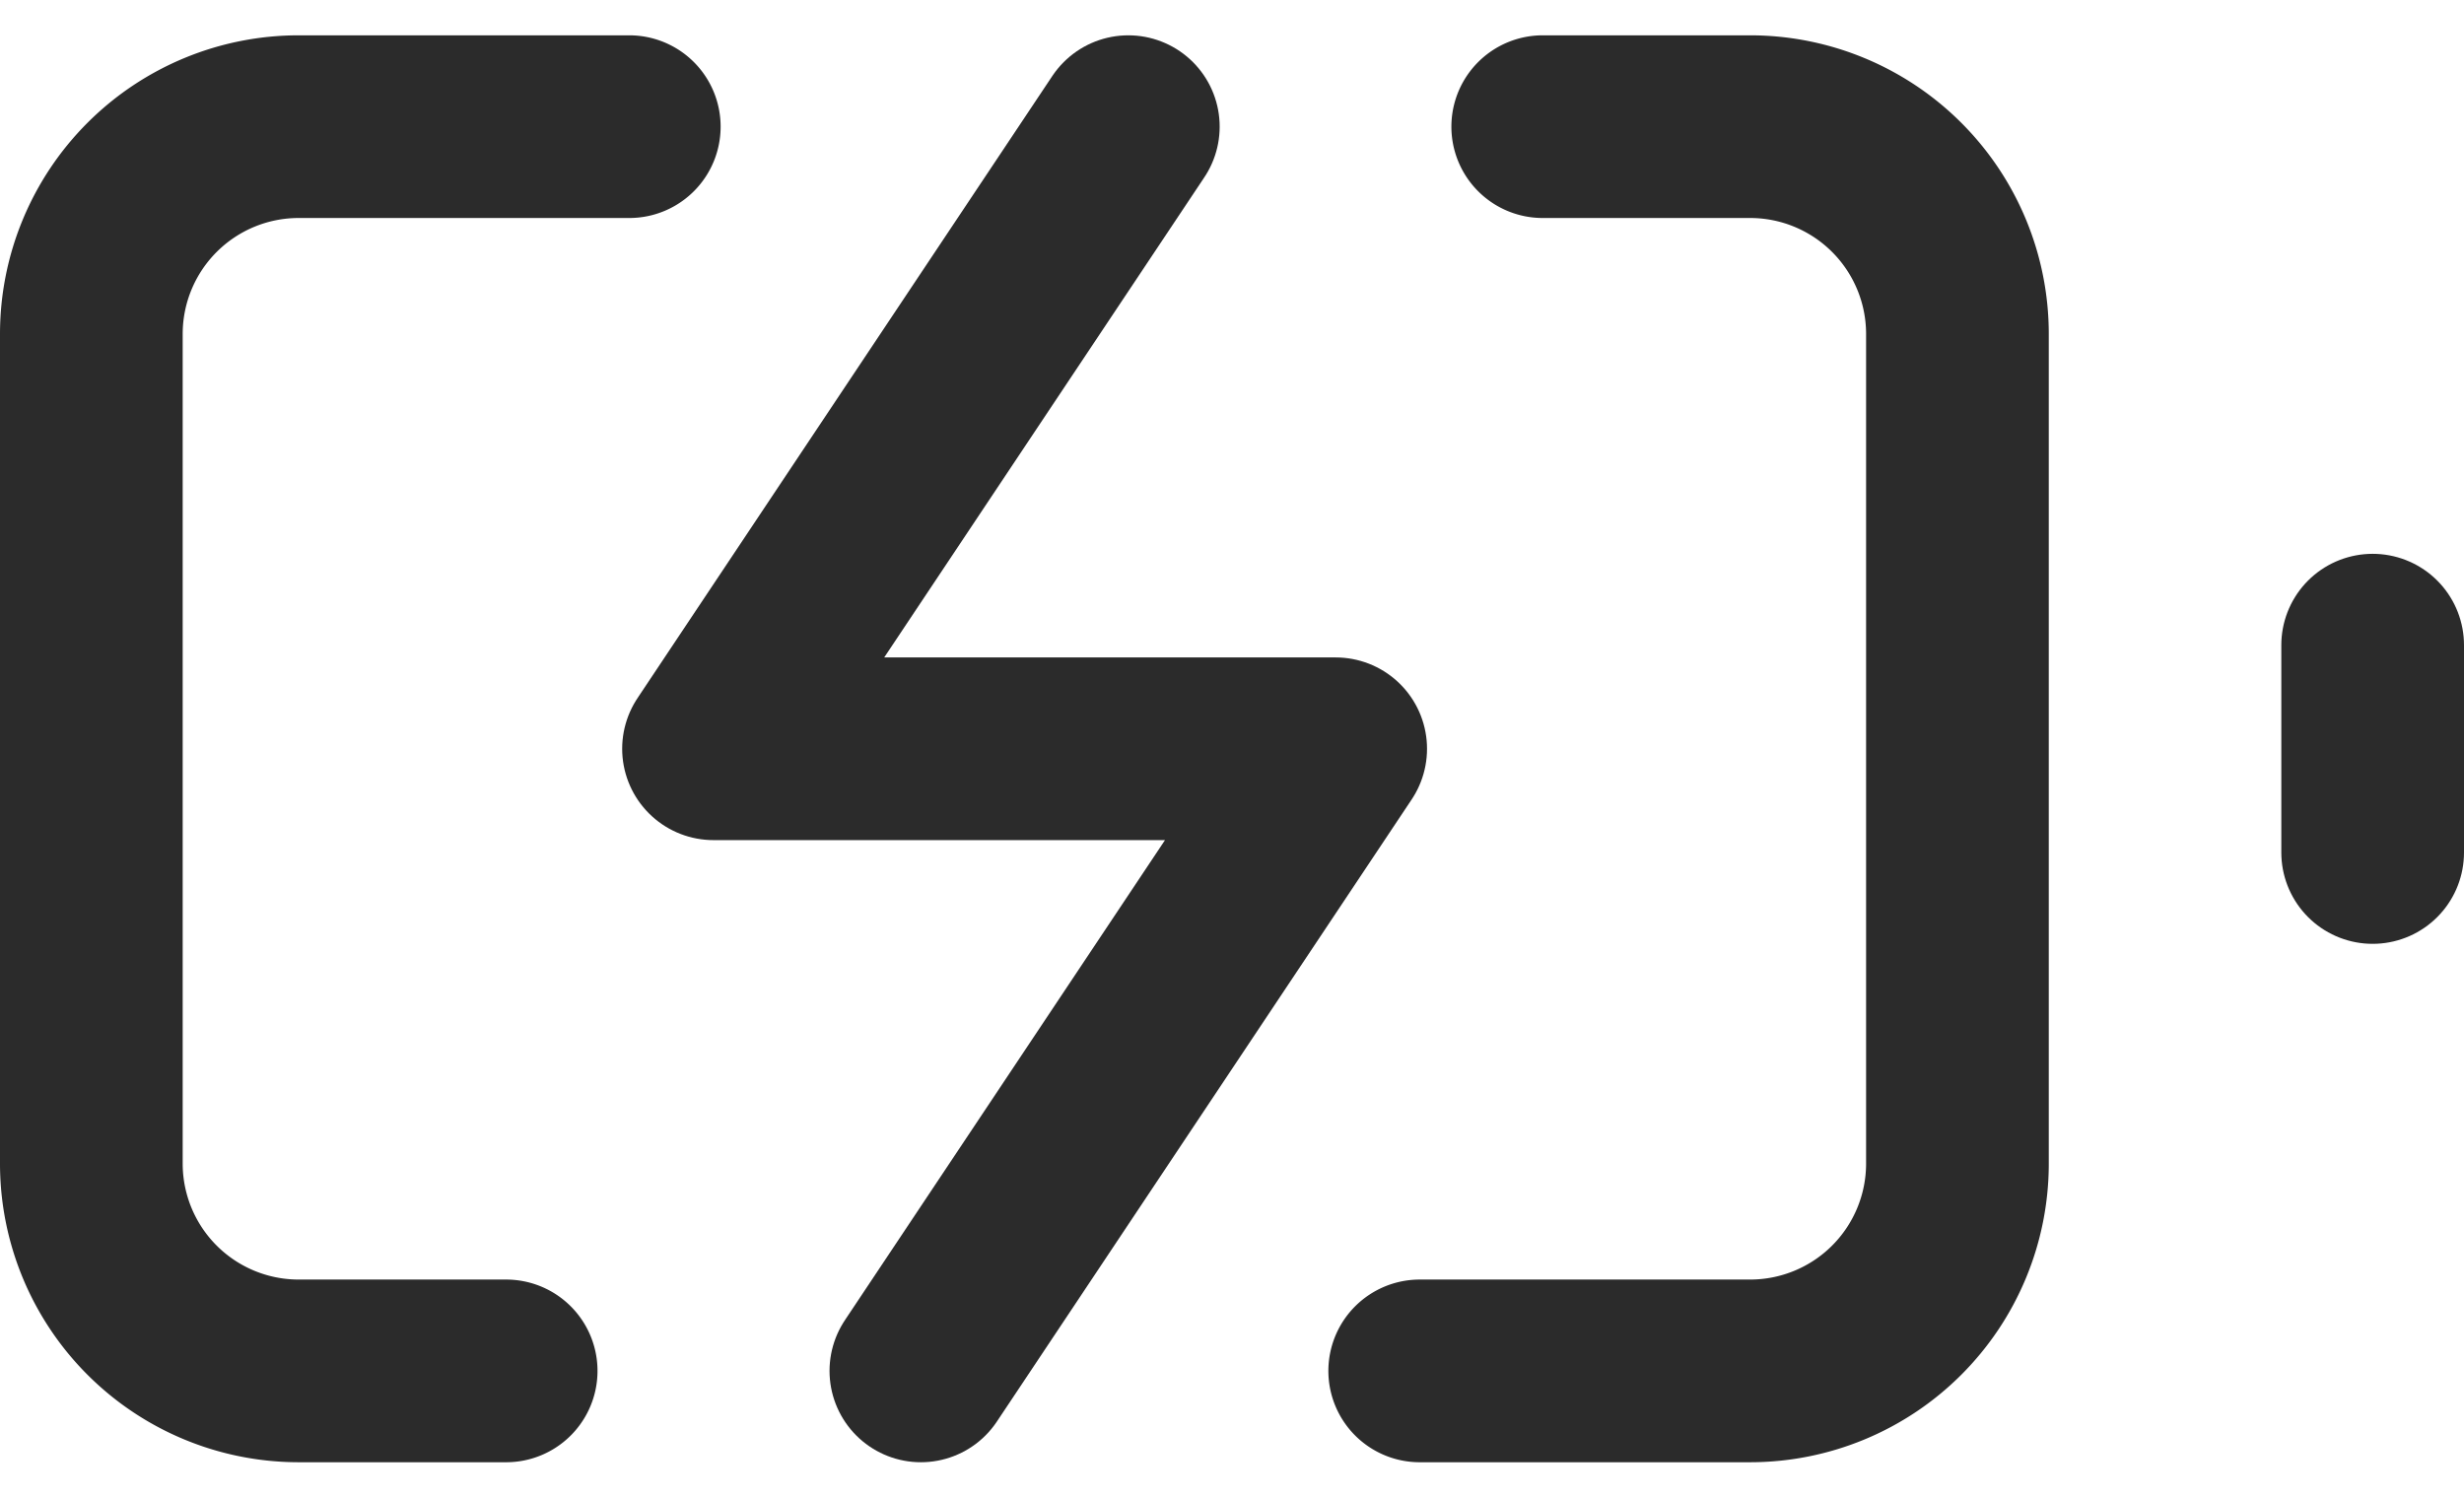
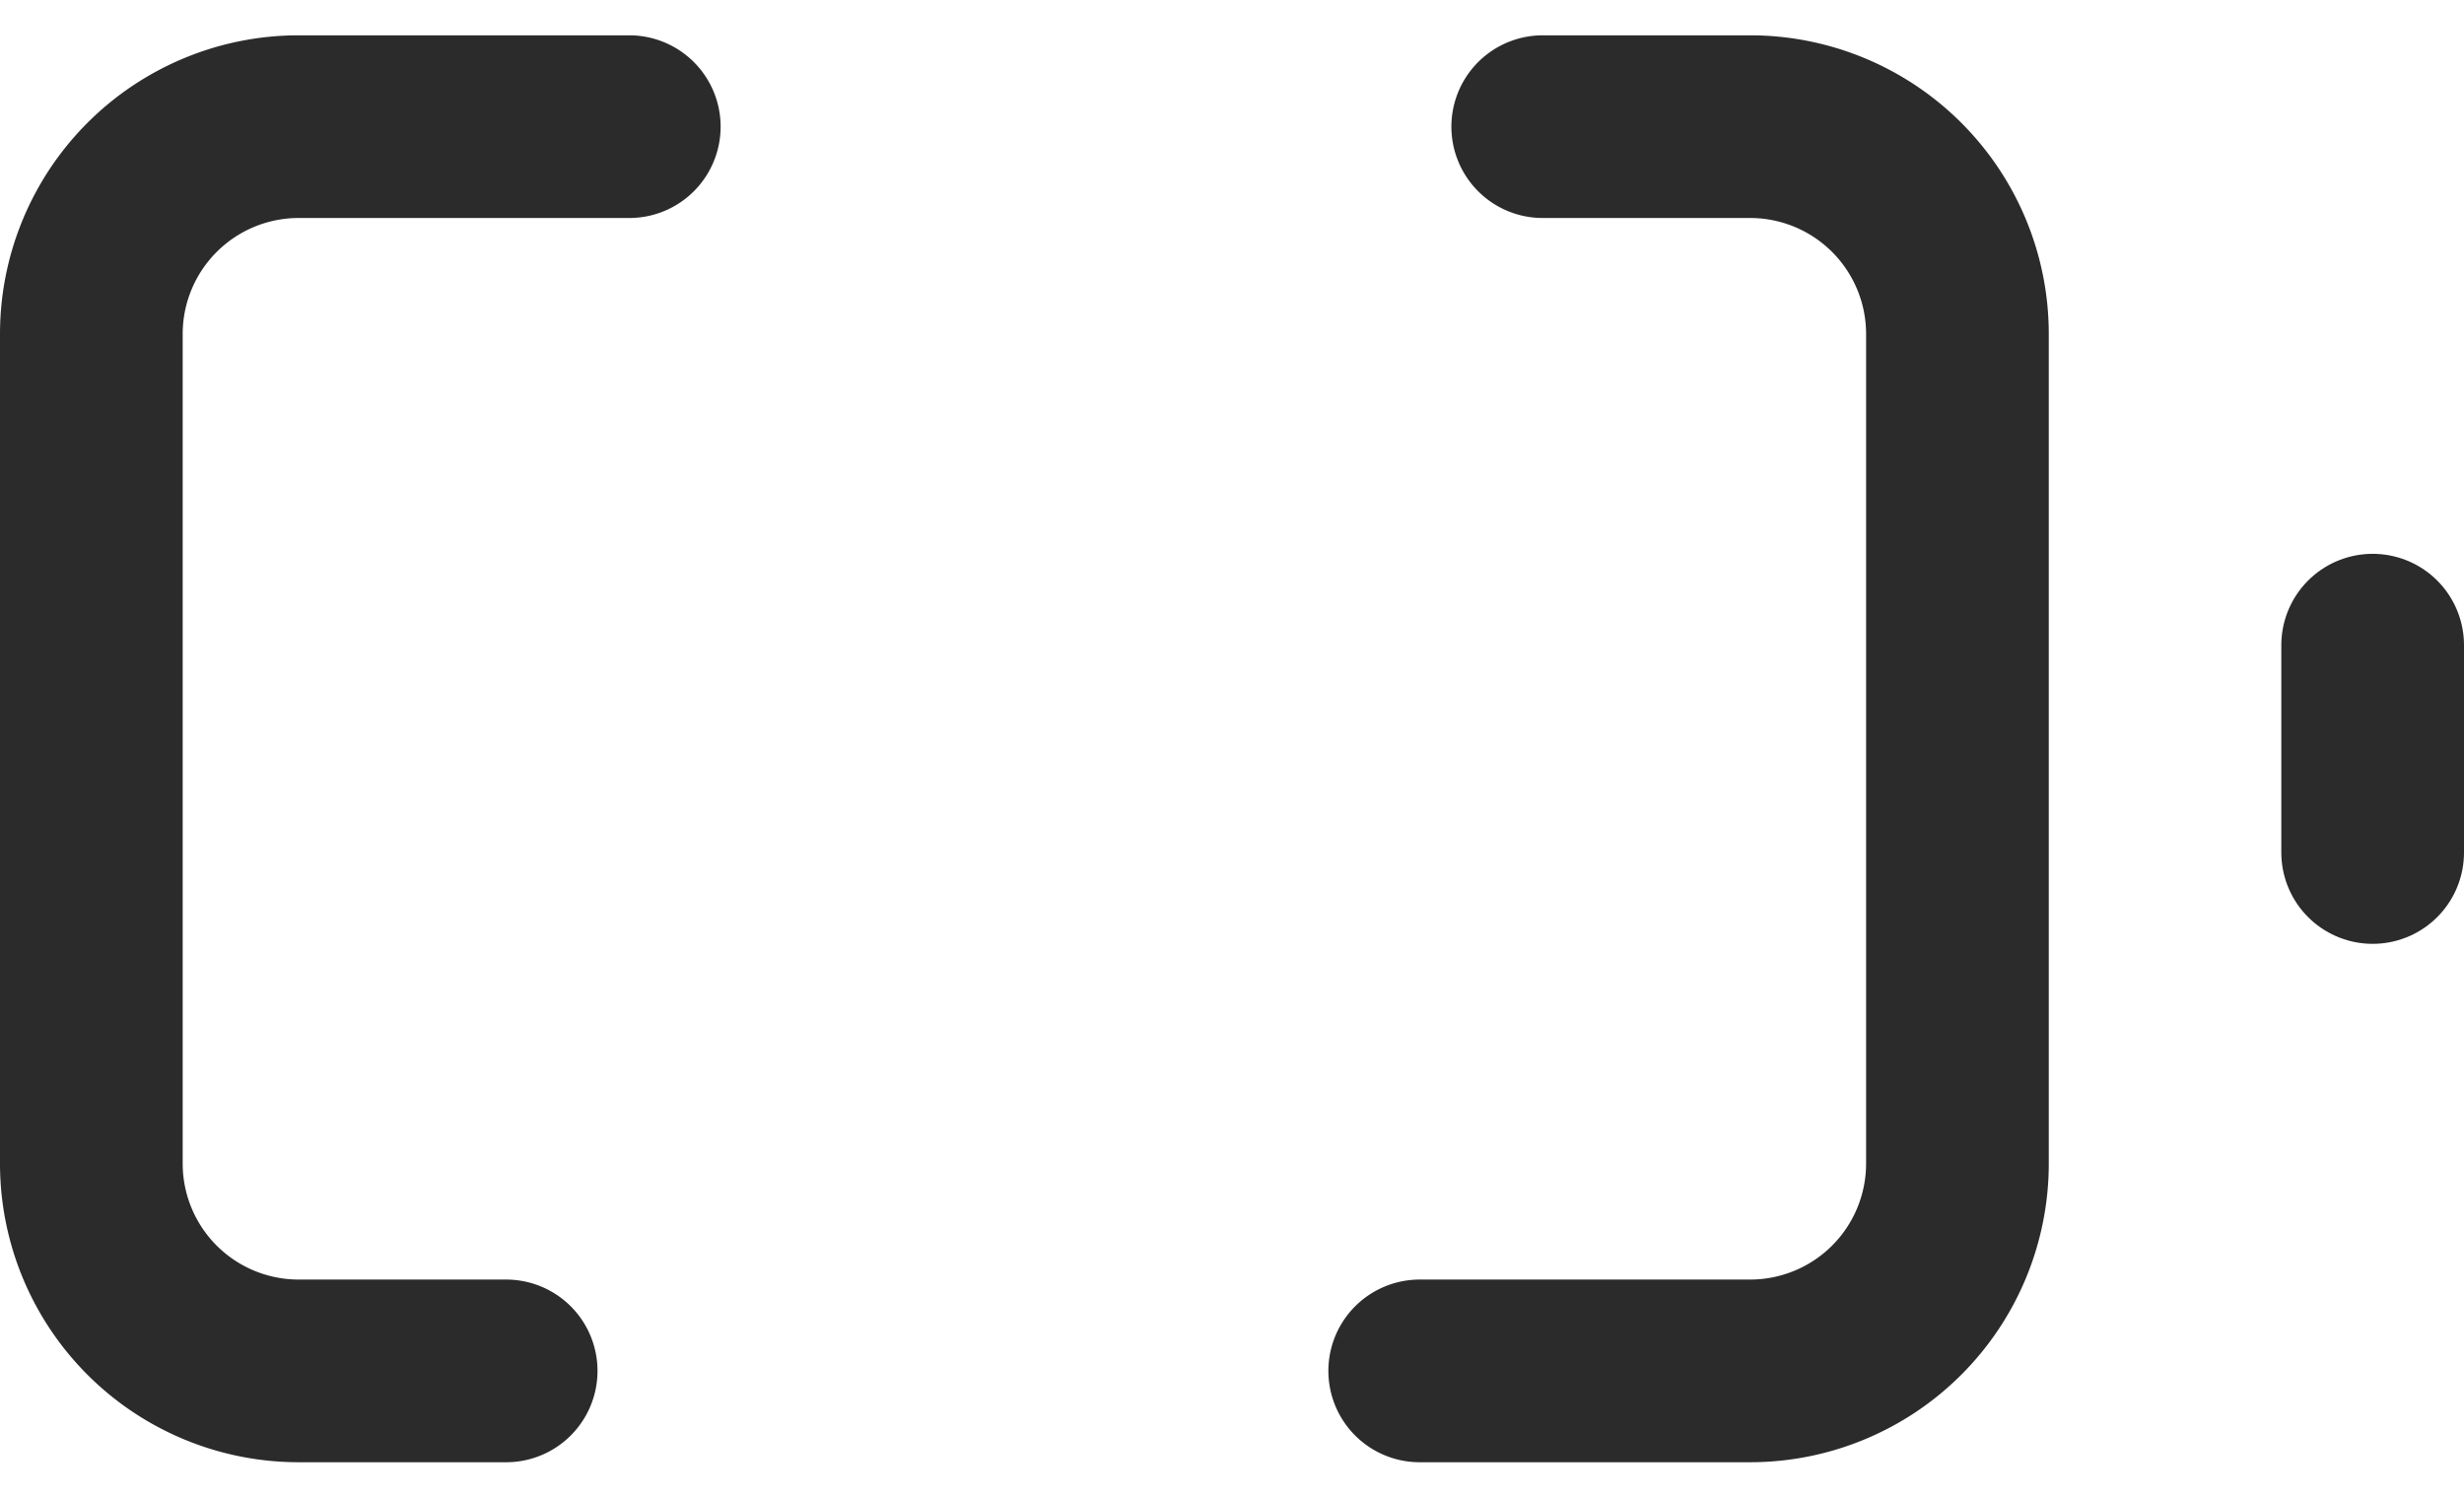
<svg xmlns="http://www.w3.org/2000/svg" width="24.277" height="14.757" viewBox="0 0 24.277 14.757">
  <g id="Icon_feather-battery-charging" data-name="Icon feather-battery-charging" transform="translate(0.9 1.248)">
    <path id="Tracé_1309" data-name="Tracé 1309" d="M5.587,21.26H3.543A2.043,2.043,0,0,1,1.5,19.217V11.043A2.043,2.043,0,0,1,3.543,9H6.8m9,0h2.043a2.043,2.043,0,0,1,2.043,2.043v8.174a2.043,2.043,0,0,1-2.043,2.043H14.588" transform="translate(-1.5 -9)" fill="none" stroke="#2b2b2b" stroke-linecap="round" stroke-linejoin="round" stroke-width="1.8" />
    <path id="Tracé_1310" data-name="Tracé 1310" d="M34.5,18.543V16.5" transform="translate(-12.023 -11.391)" fill="none" stroke="#2b2b2b" stroke-linecap="round" stroke-linejoin="round" stroke-width="1.8" />
-     <path id="Tracé_1311" data-name="Tracé 1311" d="M14.587,9,10.5,15.13h6.13l-4.087,6.13" transform="translate(-4.37 -9)" fill="none" stroke="#2b2b2b" stroke-linecap="round" stroke-linejoin="round" stroke-width="1.8" />
  </g>
</svg>